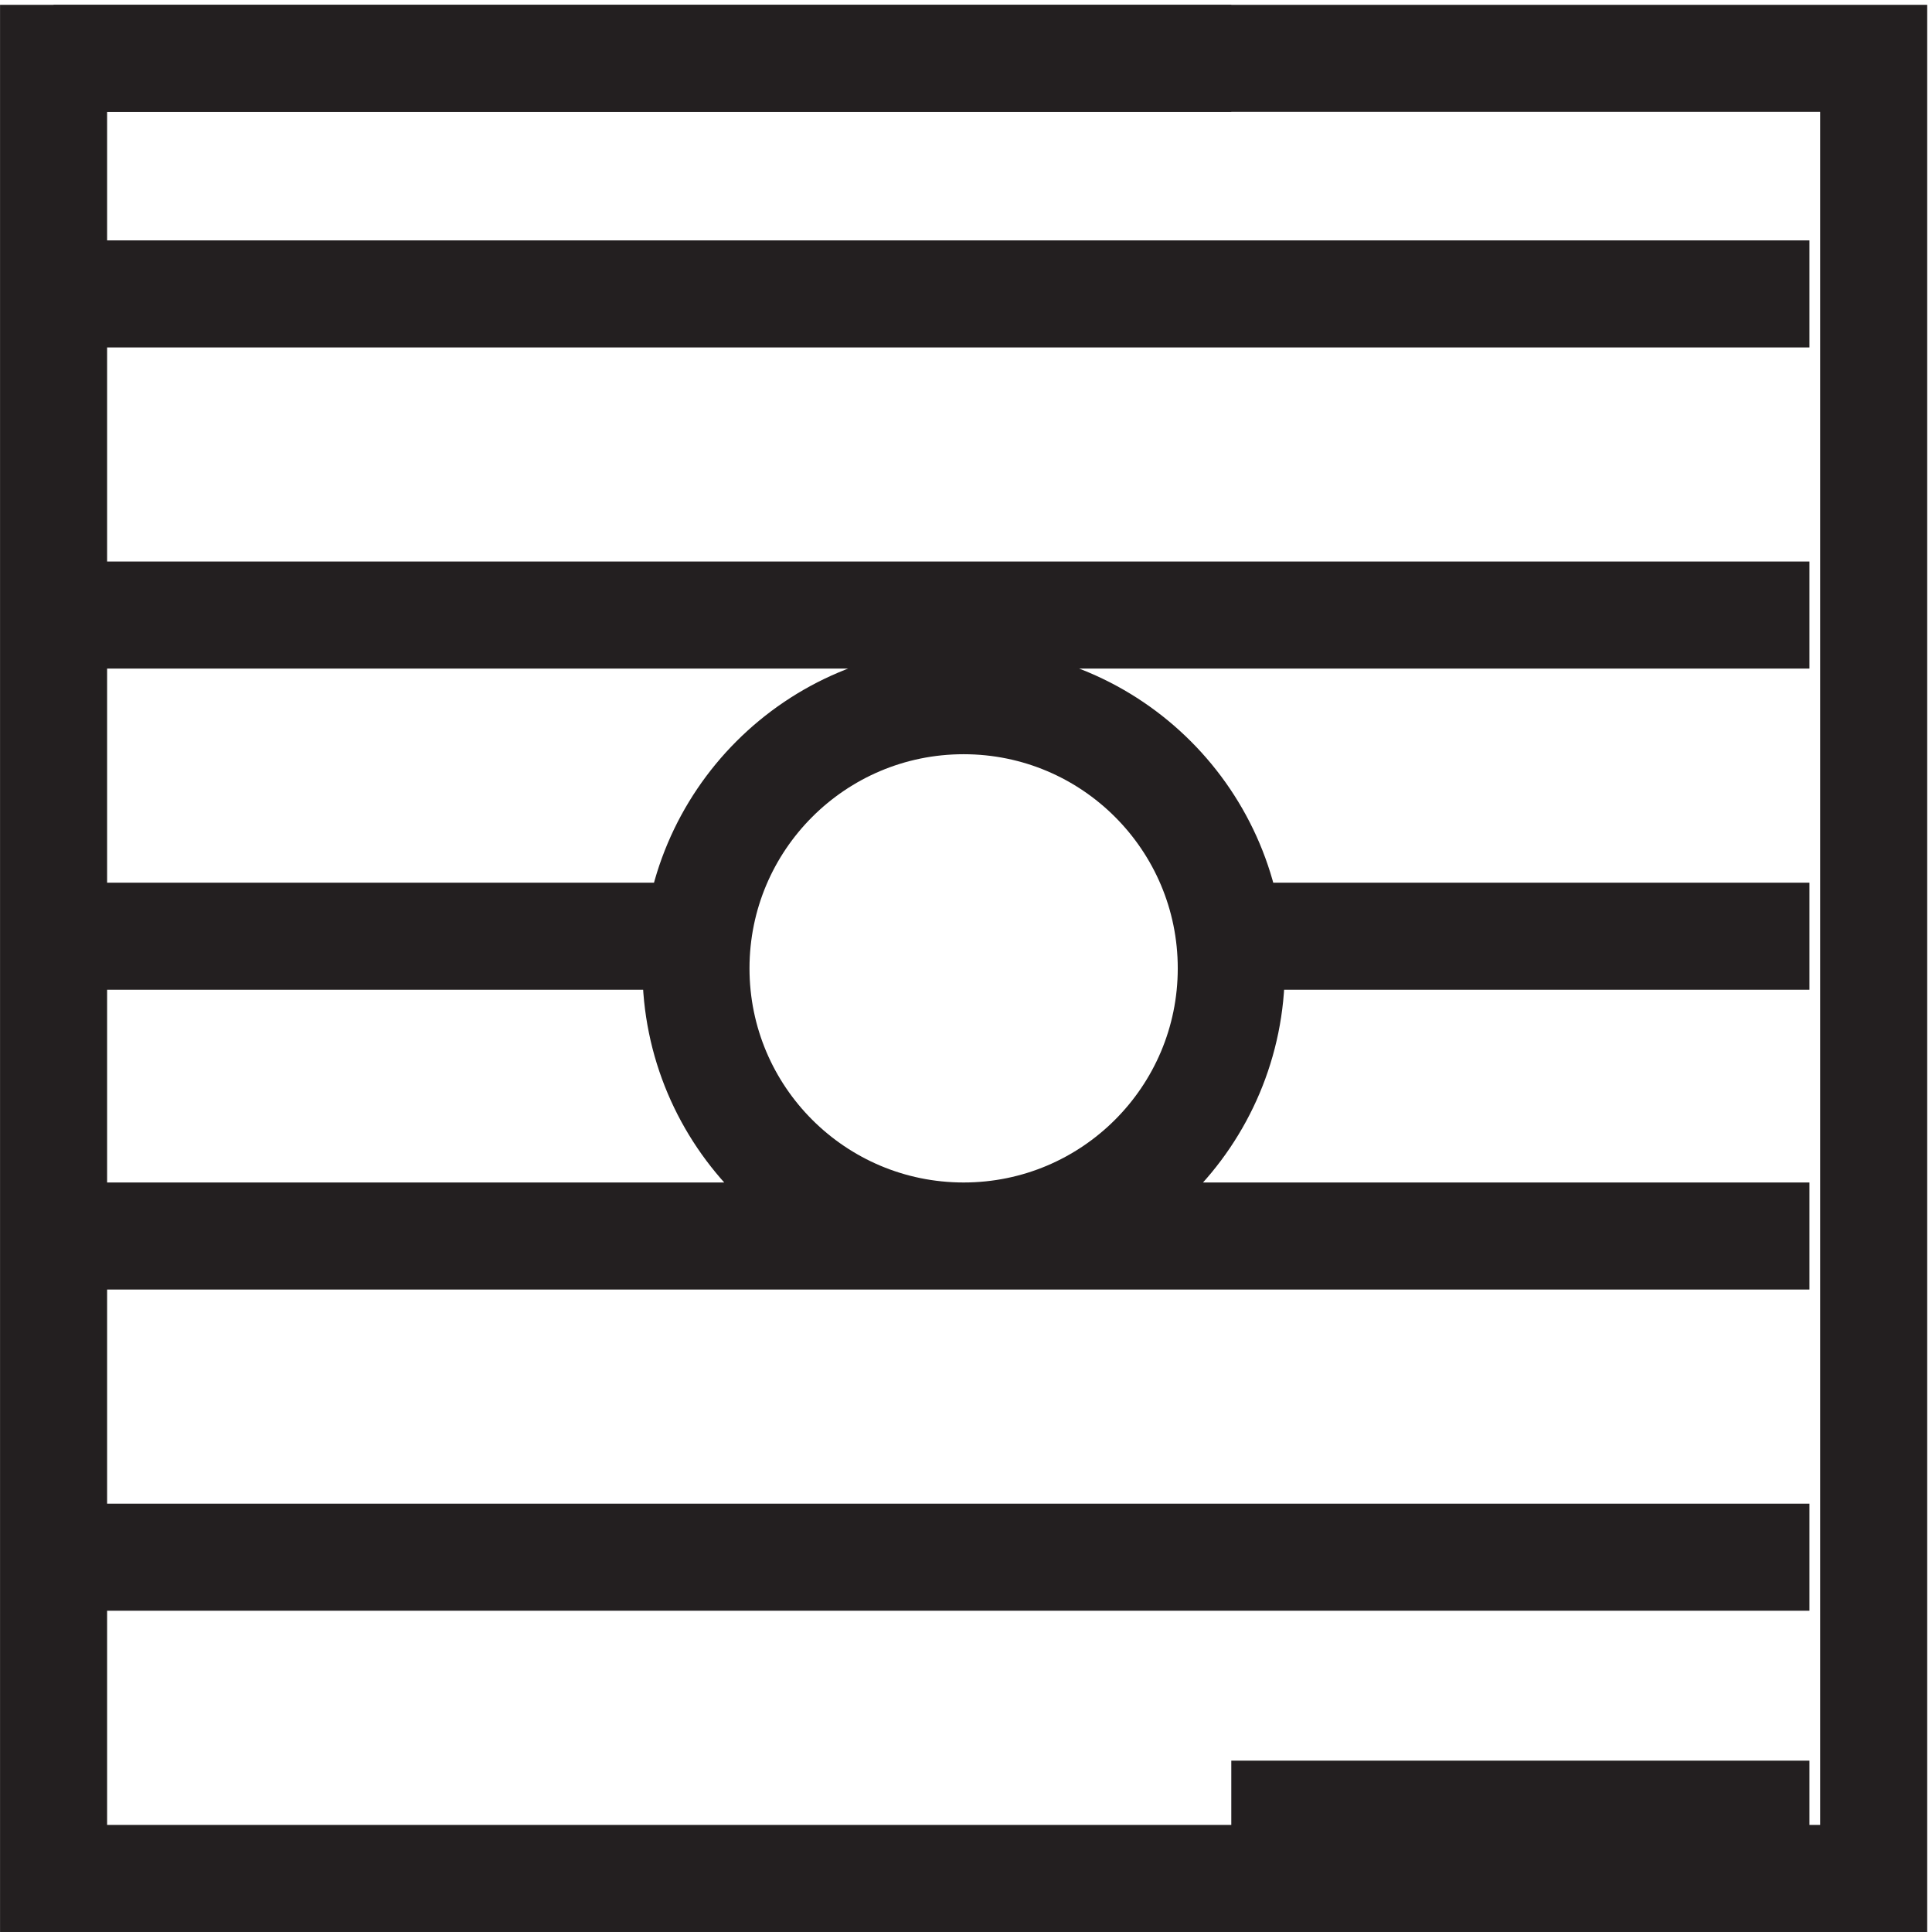
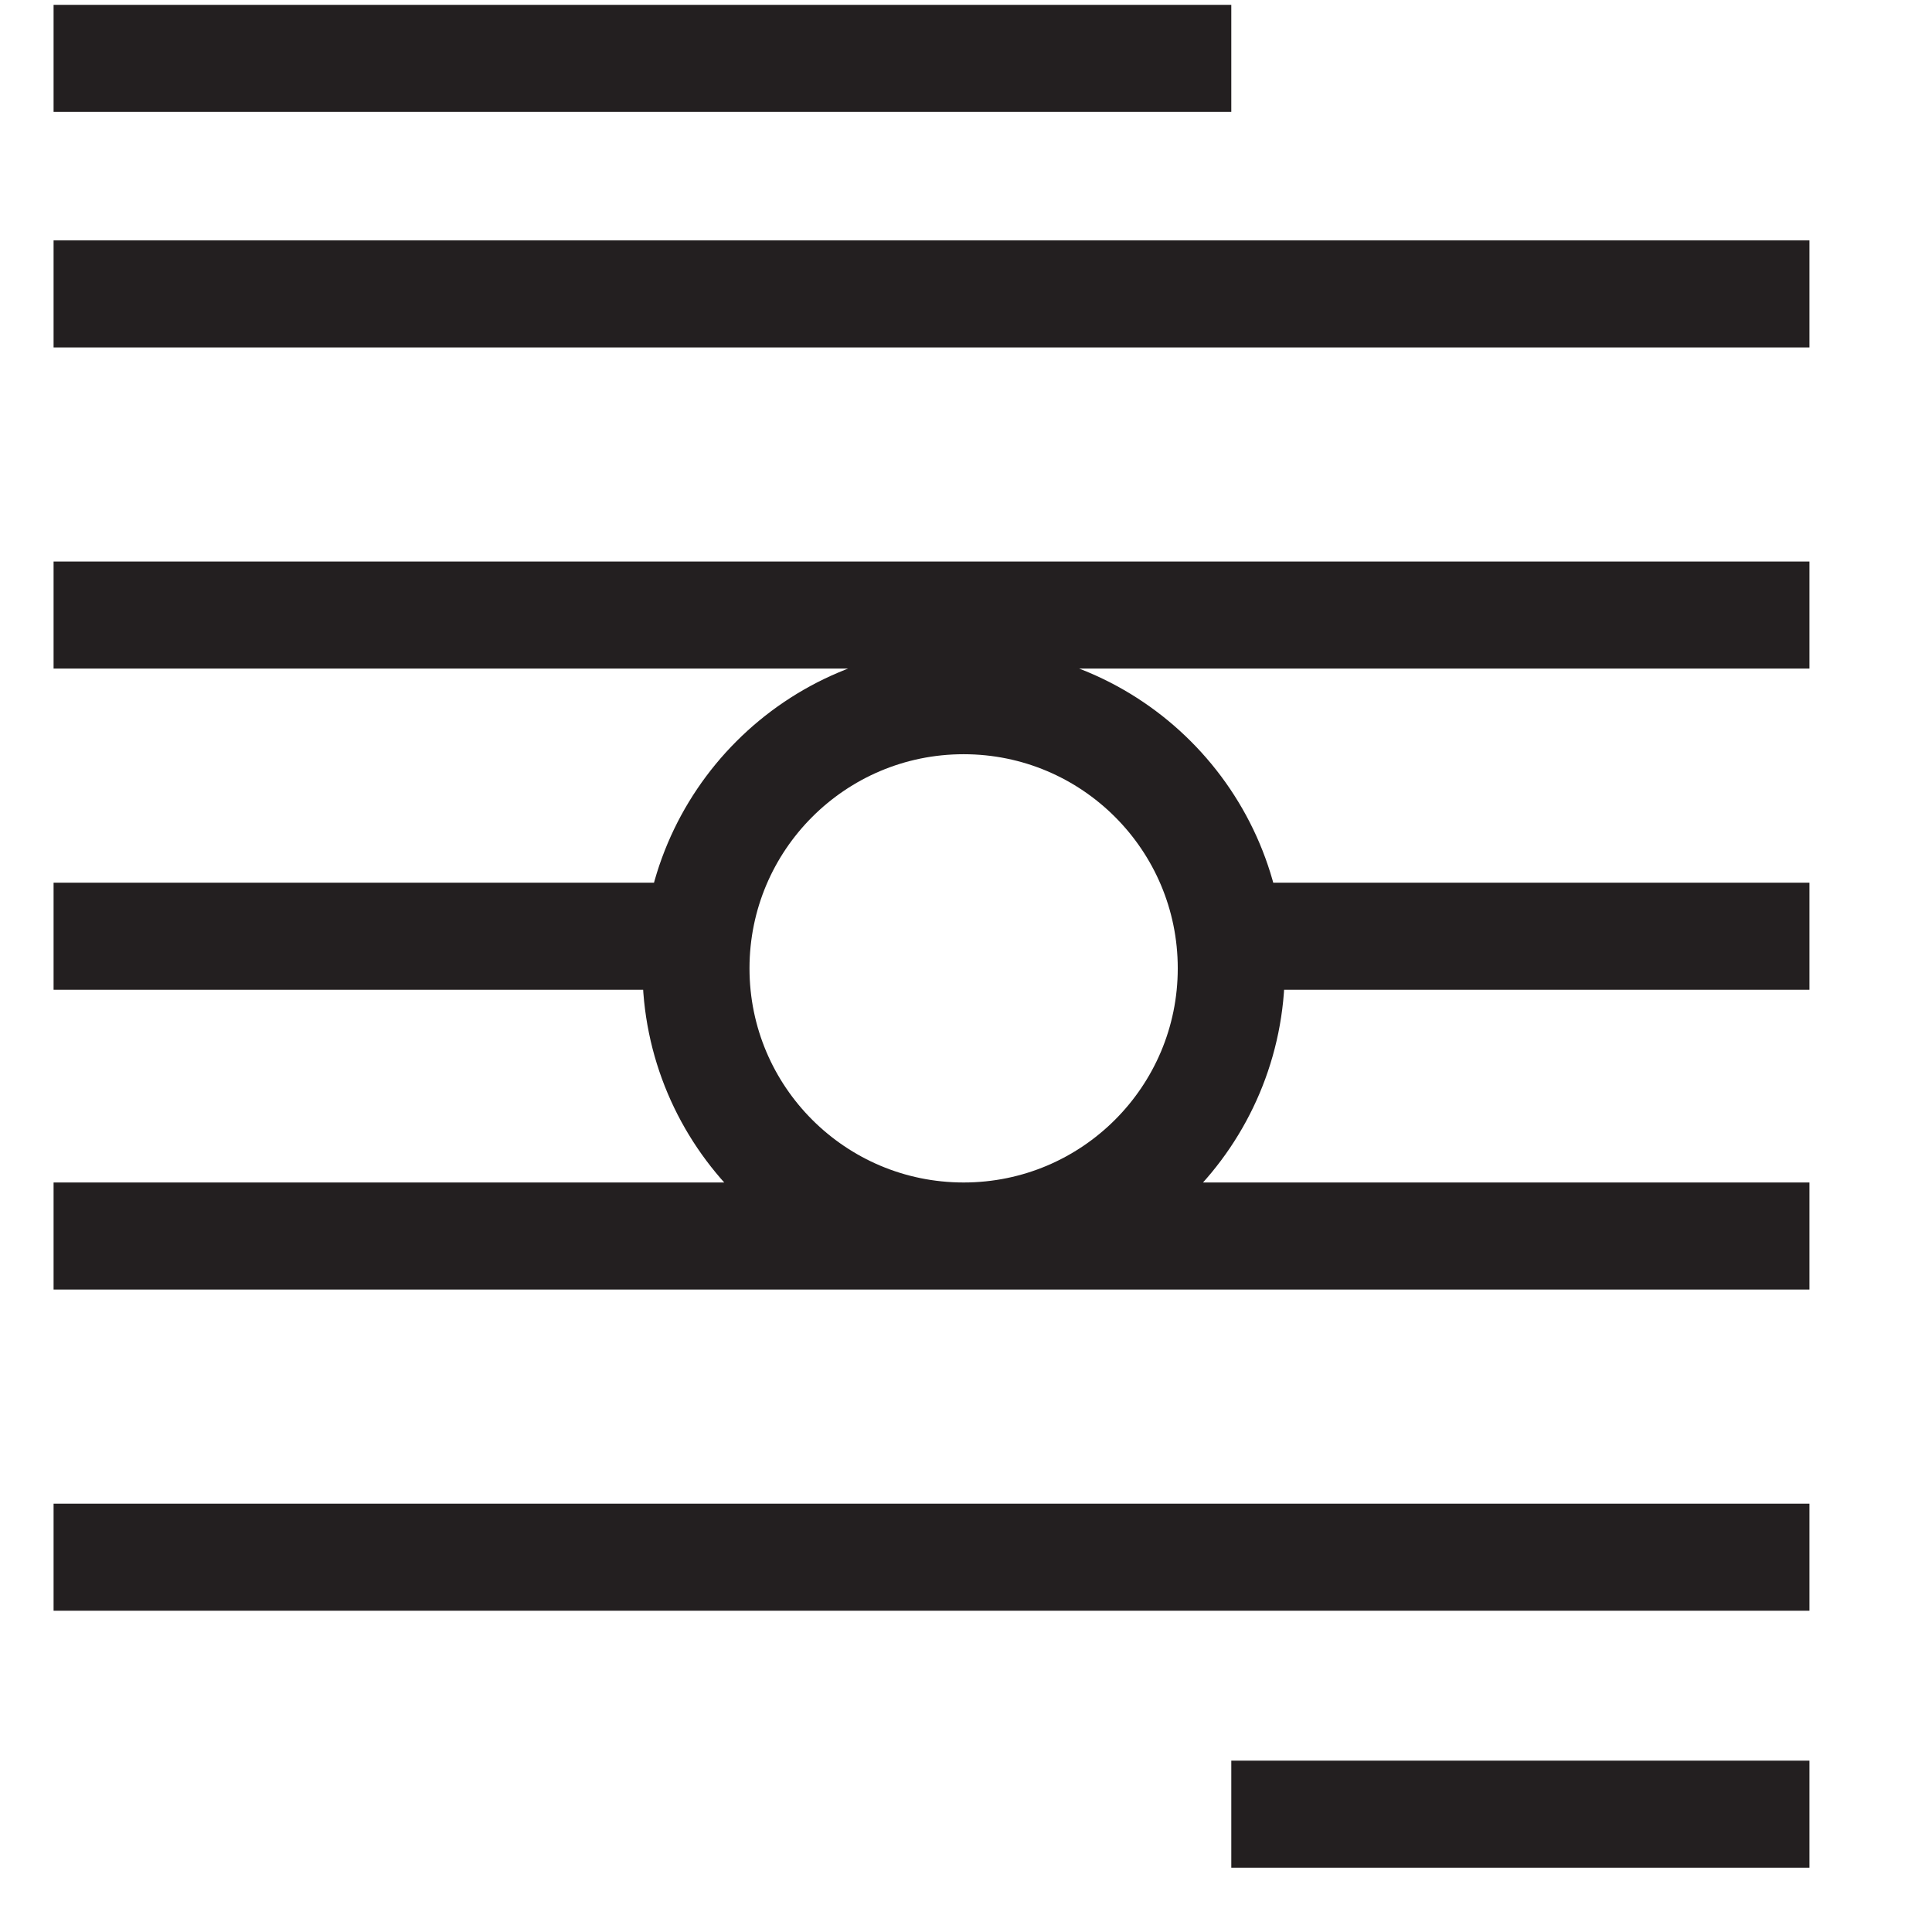
<svg xmlns="http://www.w3.org/2000/svg" xml:space="preserve" width="18" height="18">
-   <path d="M3.332 3.164v127.5h127.5V3.164Z" style="fill:none;stroke:#231f20;stroke-width:7.5;stroke-linecap:butt;stroke-linejoin:miter;stroke-miterlimit:10;stroke-dasharray:none;stroke-opacity:1" transform="matrix(.133 0 0 -.133 .056 17.922)" />
  <path d="M85.832 66.918c0-10.355-8.395-18.75-18.75-18.75s-18.75 8.395-18.75 18.75 8.395 18.75 18.75 18.75 18.75-8.395 18.75-18.75zm40.5-41.25h-123m123 22.5h-123m123 43.5h-123m45-22.5h-45m123-61.5h-40.5m40.5 61.5h-40.5m40.5 44.996h-123m82.5 16.5h-82.5" style="fill:none;stroke:#231f20;stroke-width:7.5;stroke-linecap:butt;stroke-linejoin:miter;stroke-miterlimit:10;stroke-dasharray:none;stroke-opacity:1" transform="matrix(.133 0 0 -.133 .056 17.922)" />
</svg>